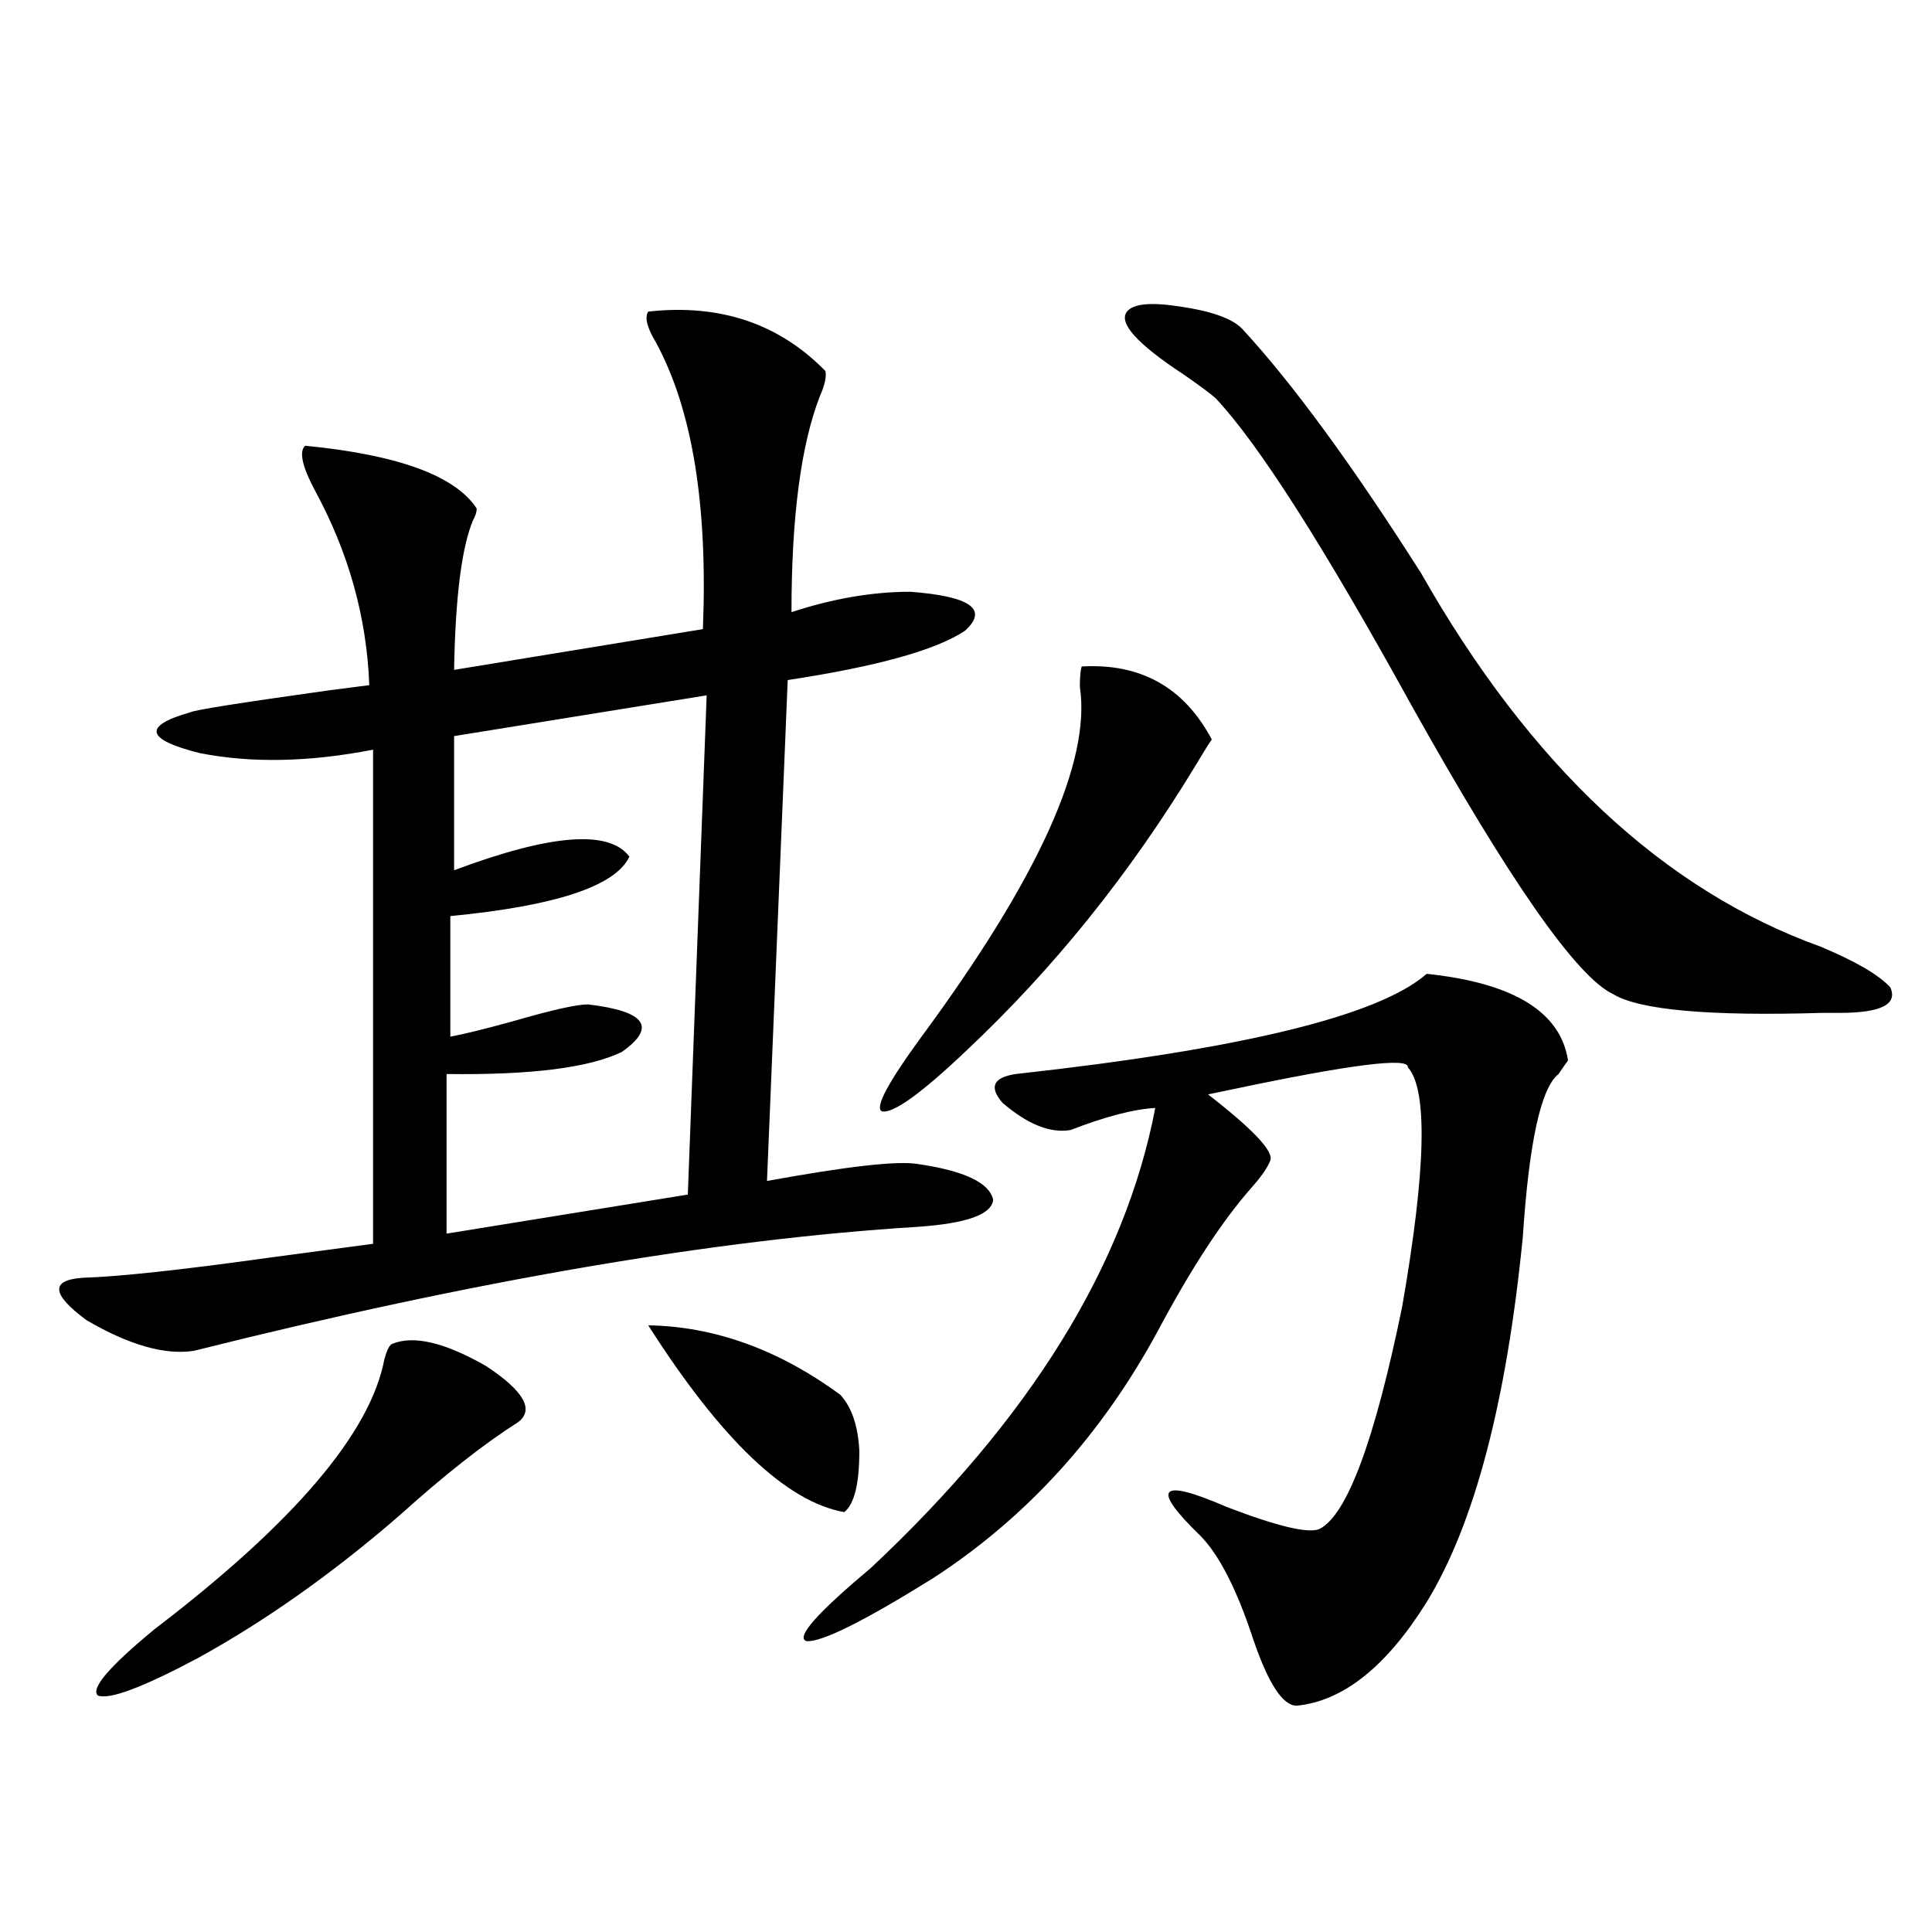
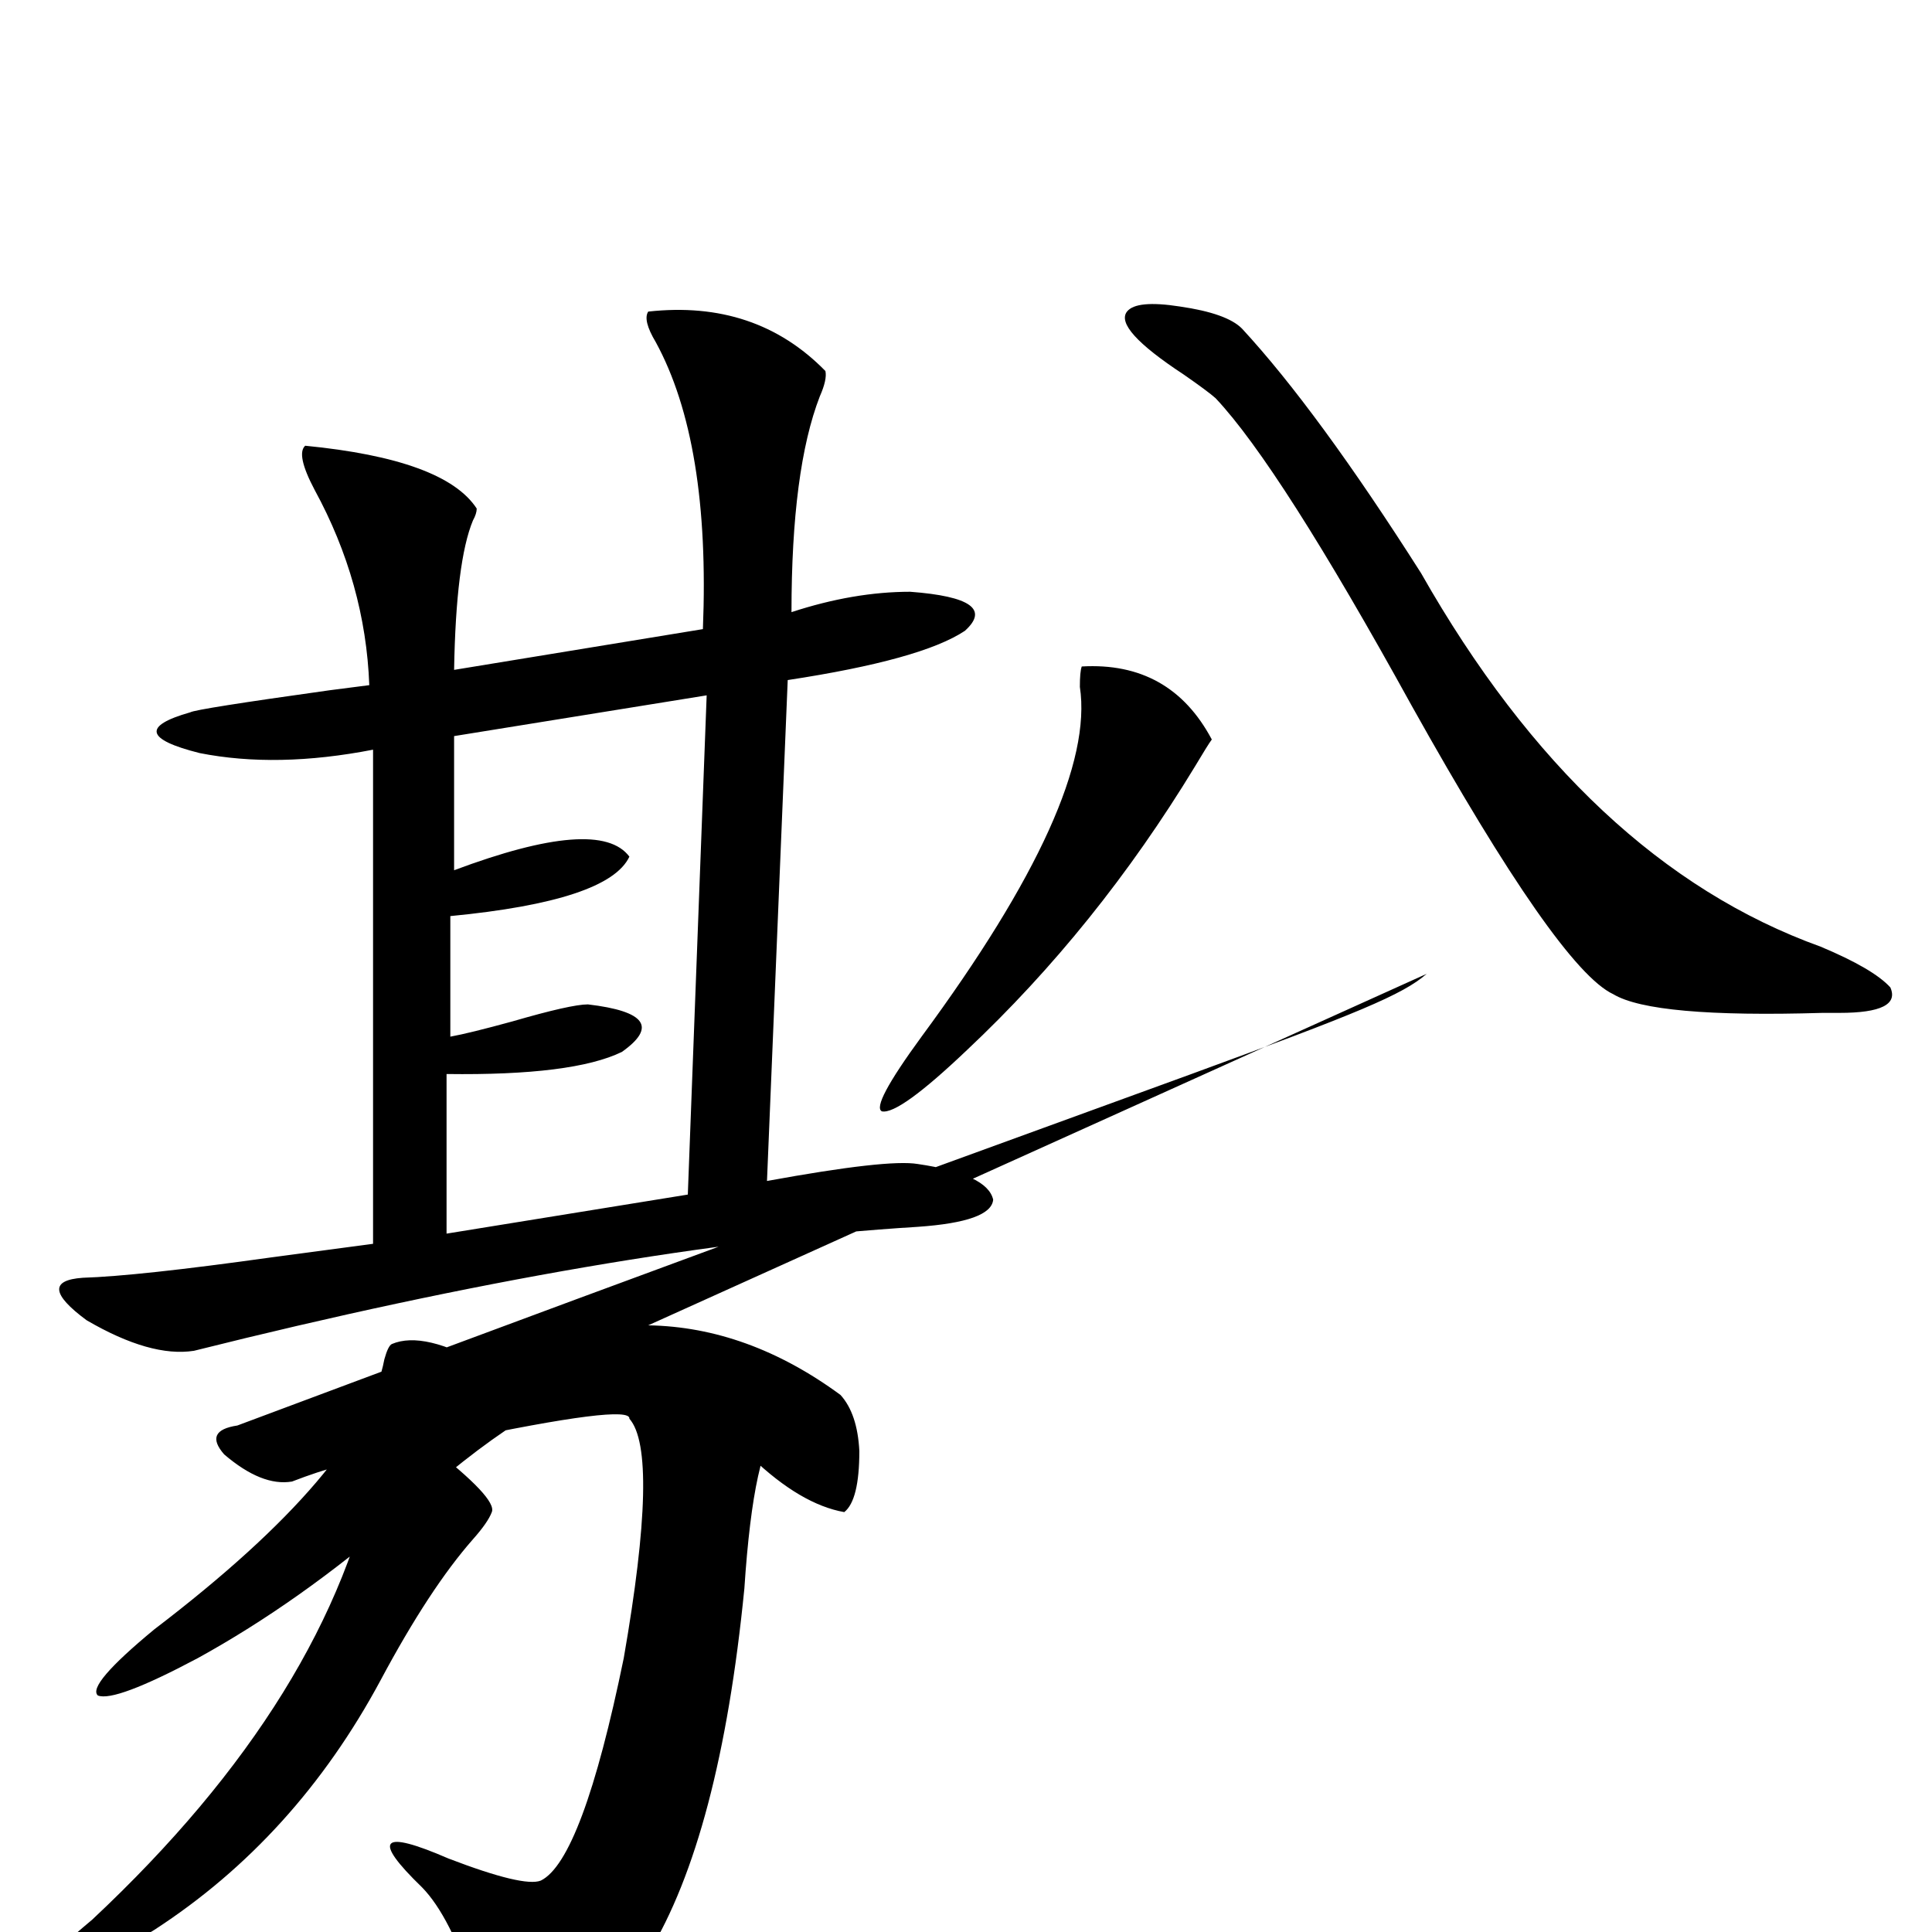
<svg xmlns="http://www.w3.org/2000/svg" version="1.1" id="图层_1" x="0px" y="0px" width="1000px" height="1000px" viewBox="0 0 1000 1000" enable-background="new 0 0 1000 1000" xml:space="preserve">
-   <path d="M335.528,161.277c37.072-4.092,67.636,6.152,91.705,30.762c0.641,2.939-0.335,7.334-2.927,13.184  c-9.756,25.2-14.634,62.402-14.634,111.621c21.463-7.031,41.95-10.547,61.462-10.547c31.219,2.349,40.64,9.092,28.292,20.215  c-14.969,9.971-45.532,18.457-91.705,25.488L396.99,611.277c41.615-7.607,67.636-10.547,78.047-8.789  c24.055,3.516,37.072,9.668,39.023,18.457c-0.655,7.622-13.658,12.305-39.023,14.063c-104.723,6.455-229.598,27.837-374.625,64.16  c-14.969,2.349-33.505-2.925-55.608-15.82c-18.216-13.472-18.871-20.791-1.951-21.973c18.856-0.576,51.371-4.092,97.559-10.547  c22.104-2.925,39.664-5.273,52.682-7.031V388.035c-33.17,6.455-63.093,7.031-89.754,1.758c-27.972-7.031-29.603-14.063-4.878-21.094  c1.951-1.167,26.006-4.971,72.193-11.426c9.101-1.167,15.93-2.046,20.487-2.637c-1.311-35.156-10.731-68.843-28.292-101.074  c-6.509-12.305-8.14-19.912-4.878-22.852c48.124,4.697,77.712,15.532,88.778,32.52c0,1.758-0.655,3.818-1.951,6.152  c-5.854,14.063-9.115,39.854-9.756,77.344l128.777-21.094c2.592-64.448-5.533-113.955-24.39-148.535  C334.873,169.49,333.577,164.217,335.528,161.277z M202.849,695.652c11.052-4.683,27.316-0.879,48.779,11.426  c19.512,12.896,25.03,22.563,16.585,29.004c-17.561,11.138-38.048,27.246-61.462,48.34c-34.48,29.883-69.267,54.492-104.388,73.828  c-28.627,15.23-45.853,21.671-51.706,19.336c-3.902-3.516,5.854-14.941,29.268-34.277c72.193-55.068,111.857-101.65,119.021-139.746  C200.242,698.88,201.538,696.243,202.849,695.652z M365.771,359.91l-130.729,21.094v69.434  c50.075-18.745,80.318-21.094,90.729-7.031c-7.164,15.244-38.048,25.488-92.681,30.762v62.402c6.494-1.167,17.226-3.804,32.194-7.91  c20.152-5.85,33.17-8.789,39.023-8.789c29.908,3.516,35.762,11.729,17.561,24.609c-16.92,8.213-47.163,12.017-90.729,11.426v82.617  l124.875-20.215L365.771,359.91z M335.528,685.984c34.466,0.591,67.636,12.607,99.51,36.035c5.854,6.455,9.101,16.123,9.756,29.004  c0,17.002-2.606,27.549-7.805,31.641C407.066,777.391,373.241,745.174,335.528,685.984z M738.445,504.051  c44.877,4.697,69.267,19.639,73.169,44.824c-1.311,1.758-2.927,4.106-4.878,7.031c-9.115,7.031-15.289,35.156-18.536,84.375  c-8.46,85.557-25.045,148.535-49.755,188.965c-20.822,33.398-43.261,51.266-67.315,53.613c-7.164,0-14.634-11.426-22.438-34.277  c-8.46-25.776-17.561-43.643-27.316-53.613c-26.021-25.186-21.463-30.171,13.658-14.941c26.006,9.971,41.95,13.774,47.804,11.426  c14.299-7.031,28.612-45.4,42.926-115.137c12.348-70.889,13.323-112.197,2.927-123.926c0.641-5.273-29.603-1.455-90.729,11.426  c-5.854,1.182-10.091,2.061-12.683,2.637c23.414,18.169,34.146,29.595,32.194,34.277c-1.311,3.516-4.558,8.213-9.756,14.063  c-14.969,17.002-30.898,41.309-47.804,72.949c-29.268,54.492-68.291,97.559-117.07,129.199  c-35.776,22.262-57.56,33.097-65.364,32.52c-5.854-1.758,5.198-14.364,33.17-37.793c82.59-77.344,131.704-156.733,147.313-238.184  c-11.066,0.591-25.7,4.395-43.901,11.426c-10.411,1.758-22.118-2.925-35.121-14.063c-7.164-8.198-4.878-13.184,6.829-14.941  C642.838,543.025,713.721,525.735,738.445,504.051z M559.913,344.969c30.563-1.758,53.002,10.85,67.315,37.793  c-1.311,1.758-4.237,6.455-8.78,14.063c-33.825,55.674-73.169,104.59-118.046,146.777c-23.414,22.275-38.048,32.822-43.901,31.641  c-3.902-1.758,2.927-14.639,20.487-38.672c60.486-82.026,87.803-142.383,81.949-181.055  C558.938,350.242,559.258,346.727,559.913,344.969z M642.838,170.066c26.006,28.125,56.904,70.313,92.681,126.563  c56.584,99.619,125.516,164.067,206.824,193.359c18.201,7.622,30.243,14.653,36.097,21.094c3.902,8.789-4.878,13.184-26.341,13.184  c-1.311,0-4.237,0-8.78,0c-58.535,1.758-94.632-1.455-108.29-9.668c-18.871-8.789-53.657-58.584-104.388-149.414  c-45.532-82.617-79.357-135.64-101.461-159.082c-2.606-2.334-8.14-6.44-16.585-12.305c-24.069-15.82-33.825-26.655-29.268-32.52  c3.247-4.092,12.348-4.971,27.316-2.637C626.894,160.989,637.625,164.793,642.838,170.066z" />
+   <path d="M335.528,161.277c37.072-4.092,67.636,6.152,91.705,30.762c0.641,2.939-0.335,7.334-2.927,13.184  c-9.756,25.2-14.634,62.402-14.634,111.621c21.463-7.031,41.95-10.547,61.462-10.547c31.219,2.349,40.64,9.092,28.292,20.215  c-14.969,9.971-45.532,18.457-91.705,25.488L396.99,611.277c41.615-7.607,67.636-10.547,78.047-8.789  c24.055,3.516,37.072,9.668,39.023,18.457c-0.655,7.622-13.658,12.305-39.023,14.063c-104.723,6.455-229.598,27.837-374.625,64.16  c-14.969,2.349-33.505-2.925-55.608-15.82c-18.216-13.472-18.871-20.791-1.951-21.973c18.856-0.576,51.371-4.092,97.559-10.547  c22.104-2.925,39.664-5.273,52.682-7.031V388.035c-33.17,6.455-63.093,7.031-89.754,1.758c-27.972-7.031-29.603-14.063-4.878-21.094  c1.951-1.167,26.006-4.971,72.193-11.426c9.101-1.167,15.93-2.046,20.487-2.637c-1.311-35.156-10.731-68.843-28.292-101.074  c-6.509-12.305-8.14-19.912-4.878-22.852c48.124,4.697,77.712,15.532,88.778,32.52c0,1.758-0.655,3.818-1.951,6.152  c-5.854,14.063-9.115,39.854-9.756,77.344l128.777-21.094c2.592-64.448-5.533-113.955-24.39-148.535  C334.873,169.49,333.577,164.217,335.528,161.277z M202.849,695.652c11.052-4.683,27.316-0.879,48.779,11.426  c19.512,12.896,25.03,22.563,16.585,29.004c-17.561,11.138-38.048,27.246-61.462,48.34c-34.48,29.883-69.267,54.492-104.388,73.828  c-28.627,15.23-45.853,21.671-51.706,19.336c-3.902-3.516,5.854-14.941,29.268-34.277c72.193-55.068,111.857-101.65,119.021-139.746  C200.242,698.88,201.538,696.243,202.849,695.652z M365.771,359.91l-130.729,21.094v69.434  c50.075-18.745,80.318-21.094,90.729-7.031c-7.164,15.244-38.048,25.488-92.681,30.762v62.402c6.494-1.167,17.226-3.804,32.194-7.91  c20.152-5.85,33.17-8.789,39.023-8.789c29.908,3.516,35.762,11.729,17.561,24.609c-16.92,8.213-47.163,12.017-90.729,11.426v82.617  l124.875-20.215L365.771,359.91z M335.528,685.984c34.466,0.591,67.636,12.607,99.51,36.035c5.854,6.455,9.101,16.123,9.756,29.004  c0,17.002-2.606,27.549-7.805,31.641C407.066,777.391,373.241,745.174,335.528,685.984z c44.877,4.697,69.267,19.639,73.169,44.824c-1.311,1.758-2.927,4.106-4.878,7.031c-9.115,7.031-15.289,35.156-18.536,84.375  c-8.46,85.557-25.045,148.535-49.755,188.965c-20.822,33.398-43.261,51.266-67.315,53.613c-7.164,0-14.634-11.426-22.438-34.277  c-8.46-25.776-17.561-43.643-27.316-53.613c-26.021-25.186-21.463-30.171,13.658-14.941c26.006,9.971,41.95,13.774,47.804,11.426  c14.299-7.031,28.612-45.4,42.926-115.137c12.348-70.889,13.323-112.197,2.927-123.926c0.641-5.273-29.603-1.455-90.729,11.426  c-5.854,1.182-10.091,2.061-12.683,2.637c23.414,18.169,34.146,29.595,32.194,34.277c-1.311,3.516-4.558,8.213-9.756,14.063  c-14.969,17.002-30.898,41.309-47.804,72.949c-29.268,54.492-68.291,97.559-117.07,129.199  c-35.776,22.262-57.56,33.097-65.364,32.52c-5.854-1.758,5.198-14.364,33.17-37.793c82.59-77.344,131.704-156.733,147.313-238.184  c-11.066,0.591-25.7,4.395-43.901,11.426c-10.411,1.758-22.118-2.925-35.121-14.063c-7.164-8.198-4.878-13.184,6.829-14.941  C642.838,543.025,713.721,525.735,738.445,504.051z M559.913,344.969c30.563-1.758,53.002,10.85,67.315,37.793  c-1.311,1.758-4.237,6.455-8.78,14.063c-33.825,55.674-73.169,104.59-118.046,146.777c-23.414,22.275-38.048,32.822-43.901,31.641  c-3.902-1.758,2.927-14.639,20.487-38.672c60.486-82.026,87.803-142.383,81.949-181.055  C558.938,350.242,559.258,346.727,559.913,344.969z M642.838,170.066c26.006,28.125,56.904,70.313,92.681,126.563  c56.584,99.619,125.516,164.067,206.824,193.359c18.201,7.622,30.243,14.653,36.097,21.094c3.902,8.789-4.878,13.184-26.341,13.184  c-1.311,0-4.237,0-8.78,0c-58.535,1.758-94.632-1.455-108.29-9.668c-18.871-8.789-53.657-58.584-104.388-149.414  c-45.532-82.617-79.357-135.64-101.461-159.082c-2.606-2.334-8.14-6.44-16.585-12.305c-24.069-15.82-33.825-26.655-29.268-32.52  c3.247-4.092,12.348-4.971,27.316-2.637C626.894,160.989,637.625,164.793,642.838,170.066z" />
</svg>